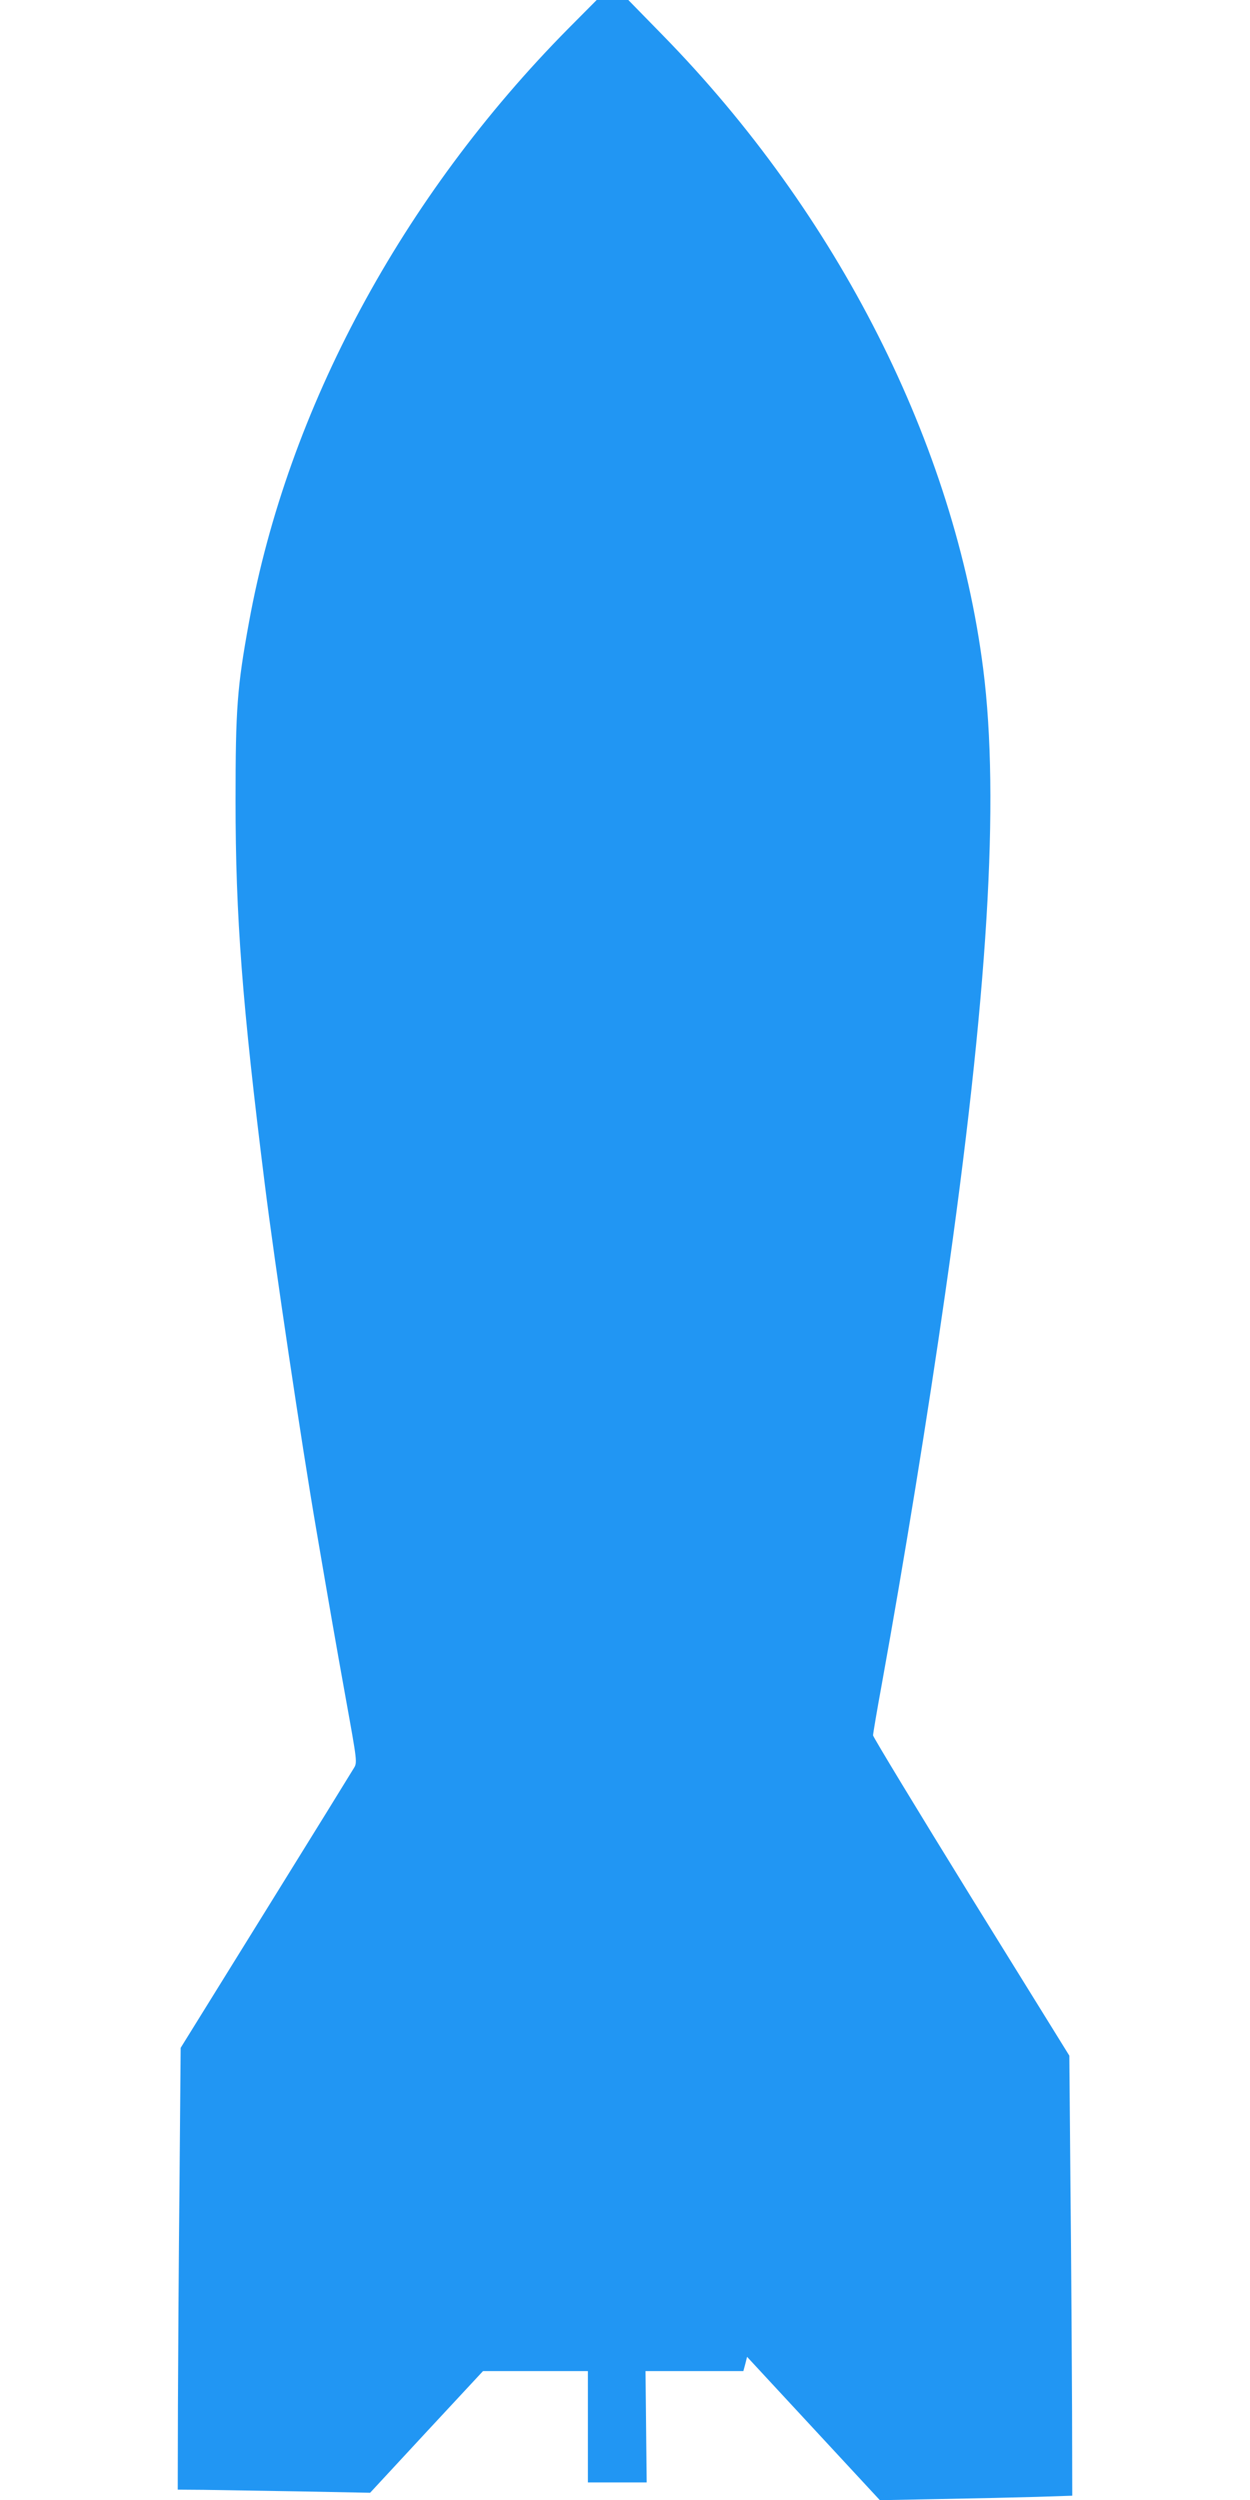
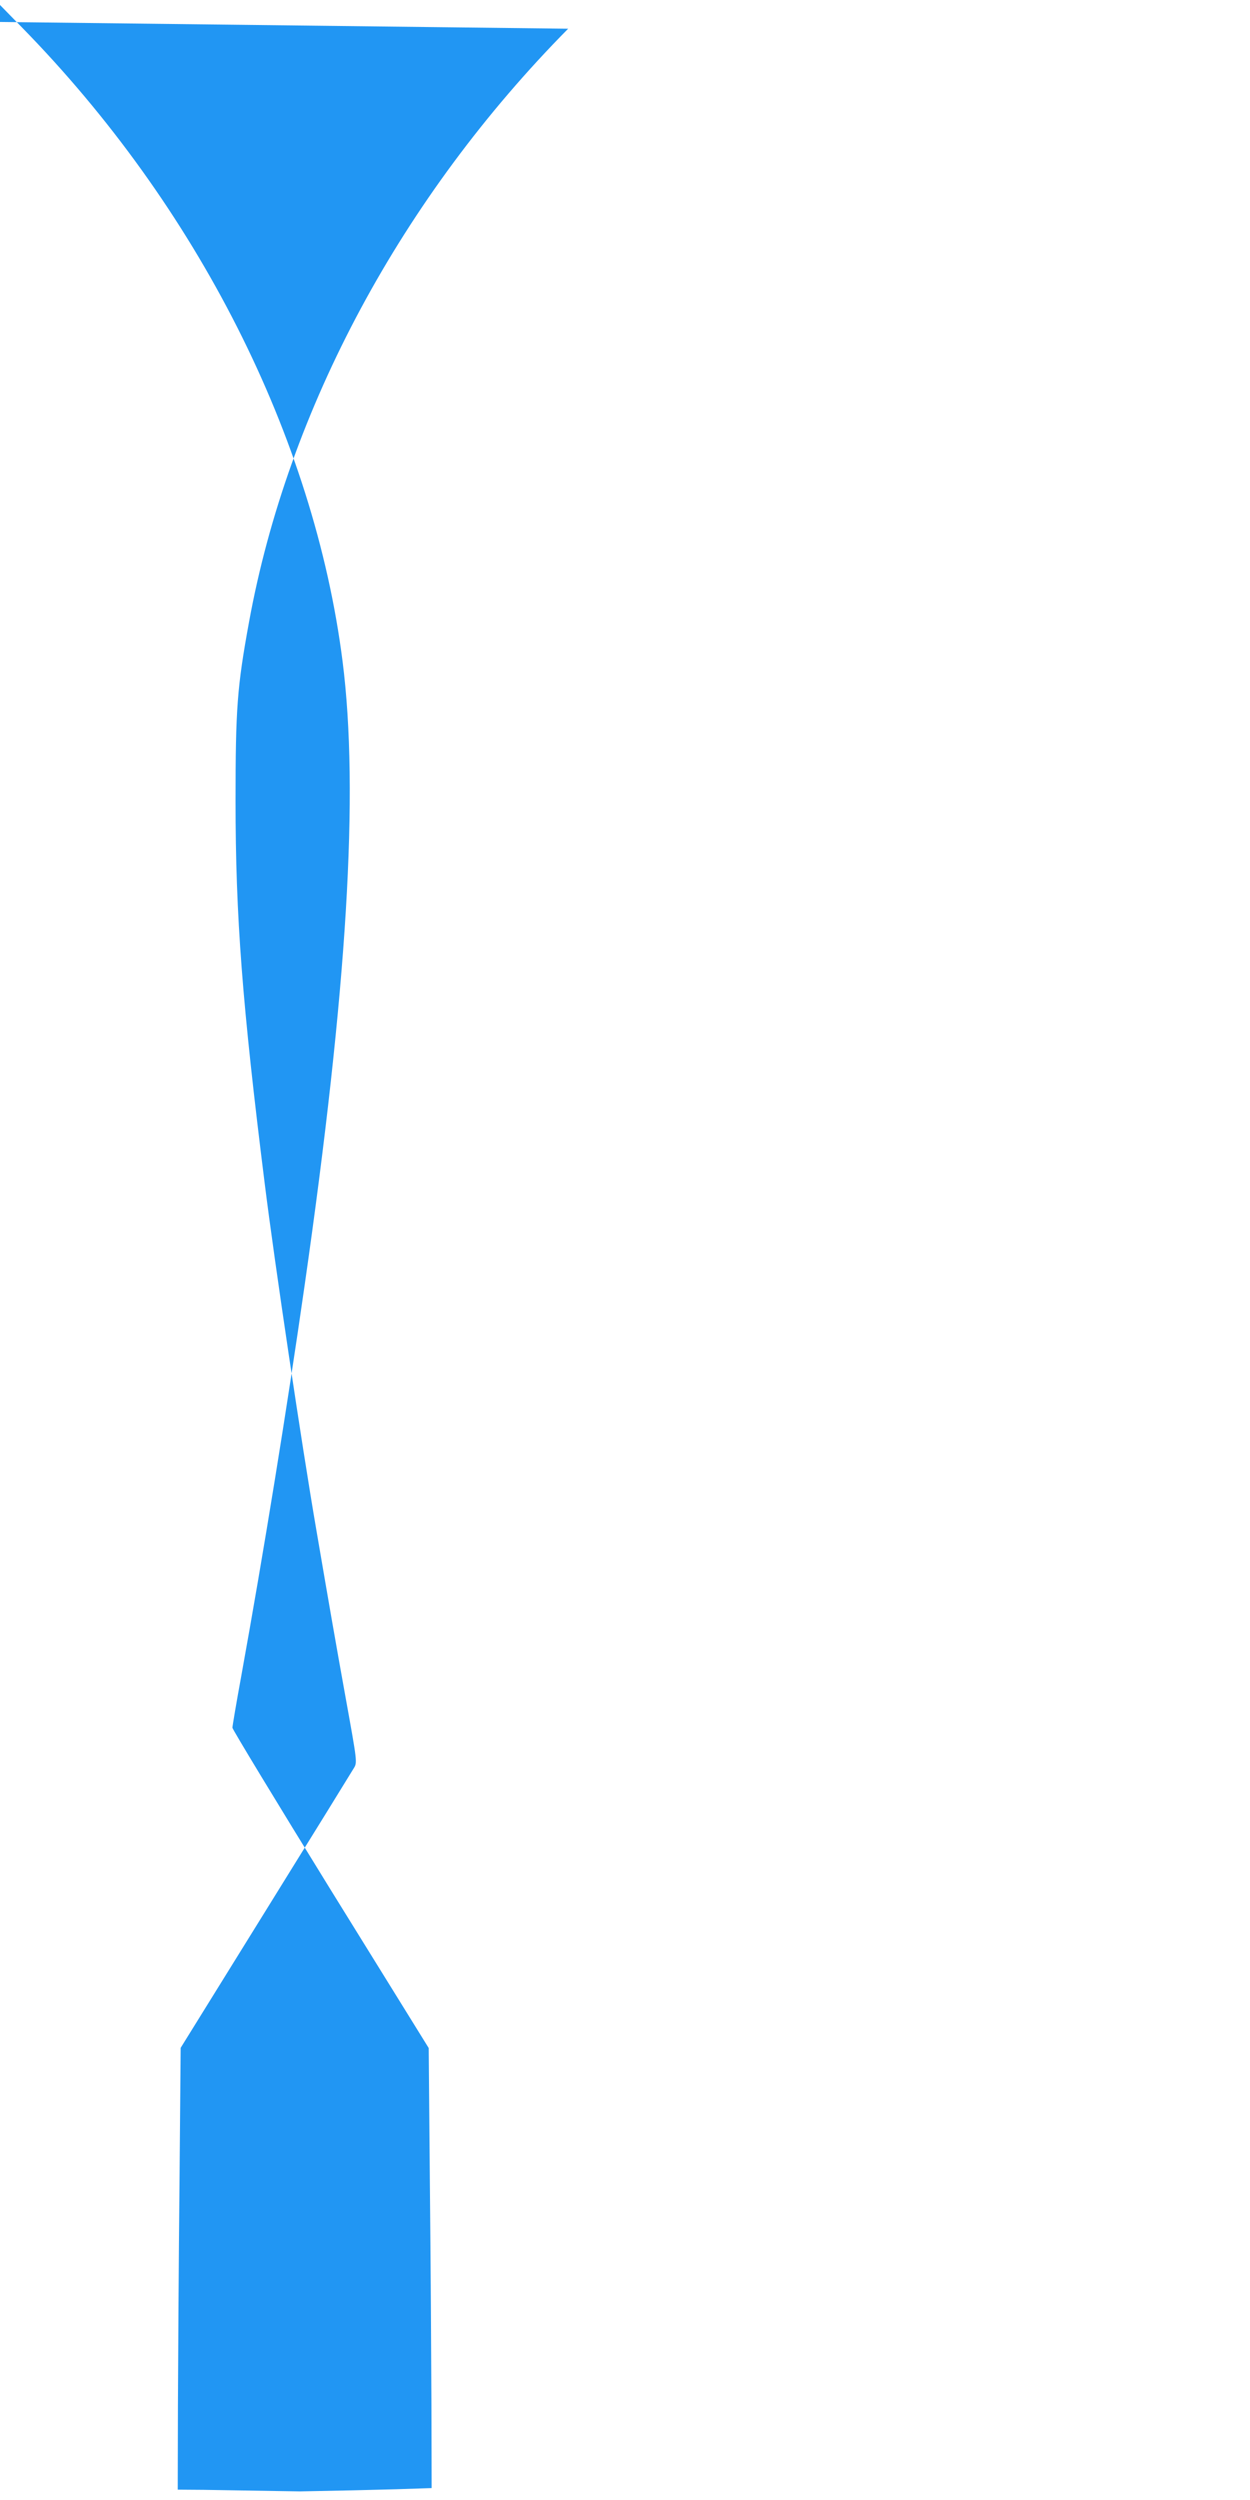
<svg xmlns="http://www.w3.org/2000/svg" version="1.0" width="640pt" height="1280pt" viewBox="0 0 640 1280" preserveAspectRatio="xMidYMid meet">
  <g transform="translate(0,1280) scale(0.1,-0.1)" fill="#2196f3" stroke="none">
-     <path d="M2909 12653 c-851 -861 -1435 -1946 -1634 -3038 -61 -333 -69 -444 -69 -915 0 -593 34 -1039 150 -1965 50 -401 188 -1328 264 -1770 71 -415 97 -565 150 -859 59 -327 60 -330 41 -360 -10 -17 -213 -346 -452 -731 l-434 -700 -6 -700 c-4 -385 -7 -894 -8 -1131 l-1 -431 133 -1 c72 -1 294 -5 492 -8 l360 -7 289 312 289 311 269 0 268 0 0 -285 0 -285 150 0 151 0 -3 285 -3 285 251 0 250 0 10 37 9 36 340 -367 340 -367 310 6 c171 3 392 8 493 11 l182 6 -1 432 c-1 237 -4 744 -8 1126 l-6 695 -503 812 c-276 447 -502 820 -502 828 0 8 20 127 45 263 115 636 236 1381 324 1997 219 1524 280 2531 195 3200 -146 1148 -744 2329 -1643 3247 l-174 178 -81 0 -81 0 -146 -147z" />
+     <path d="M2909 12653 c-851 -861 -1435 -1946 -1634 -3038 -61 -333 -69 -444 -69 -915 0 -593 34 -1039 150 -1965 50 -401 188 -1328 264 -1770 71 -415 97 -565 150 -859 59 -327 60 -330 41 -360 -10 -17 -213 -346 -452 -731 l-434 -700 -6 -700 c-4 -385 -7 -894 -8 -1131 l-1 -431 133 -1 c72 -1 294 -5 492 -8 c171 3 392 8 493 11 l182 6 -1 432 c-1 237 -4 744 -8 1126 l-6 695 -503 812 c-276 447 -502 820 -502 828 0 8 20 127 45 263 115 636 236 1381 324 1997 219 1524 280 2531 195 3200 -146 1148 -744 2329 -1643 3247 l-174 178 -81 0 -81 0 -146 -147z" />
  </g>
</svg>